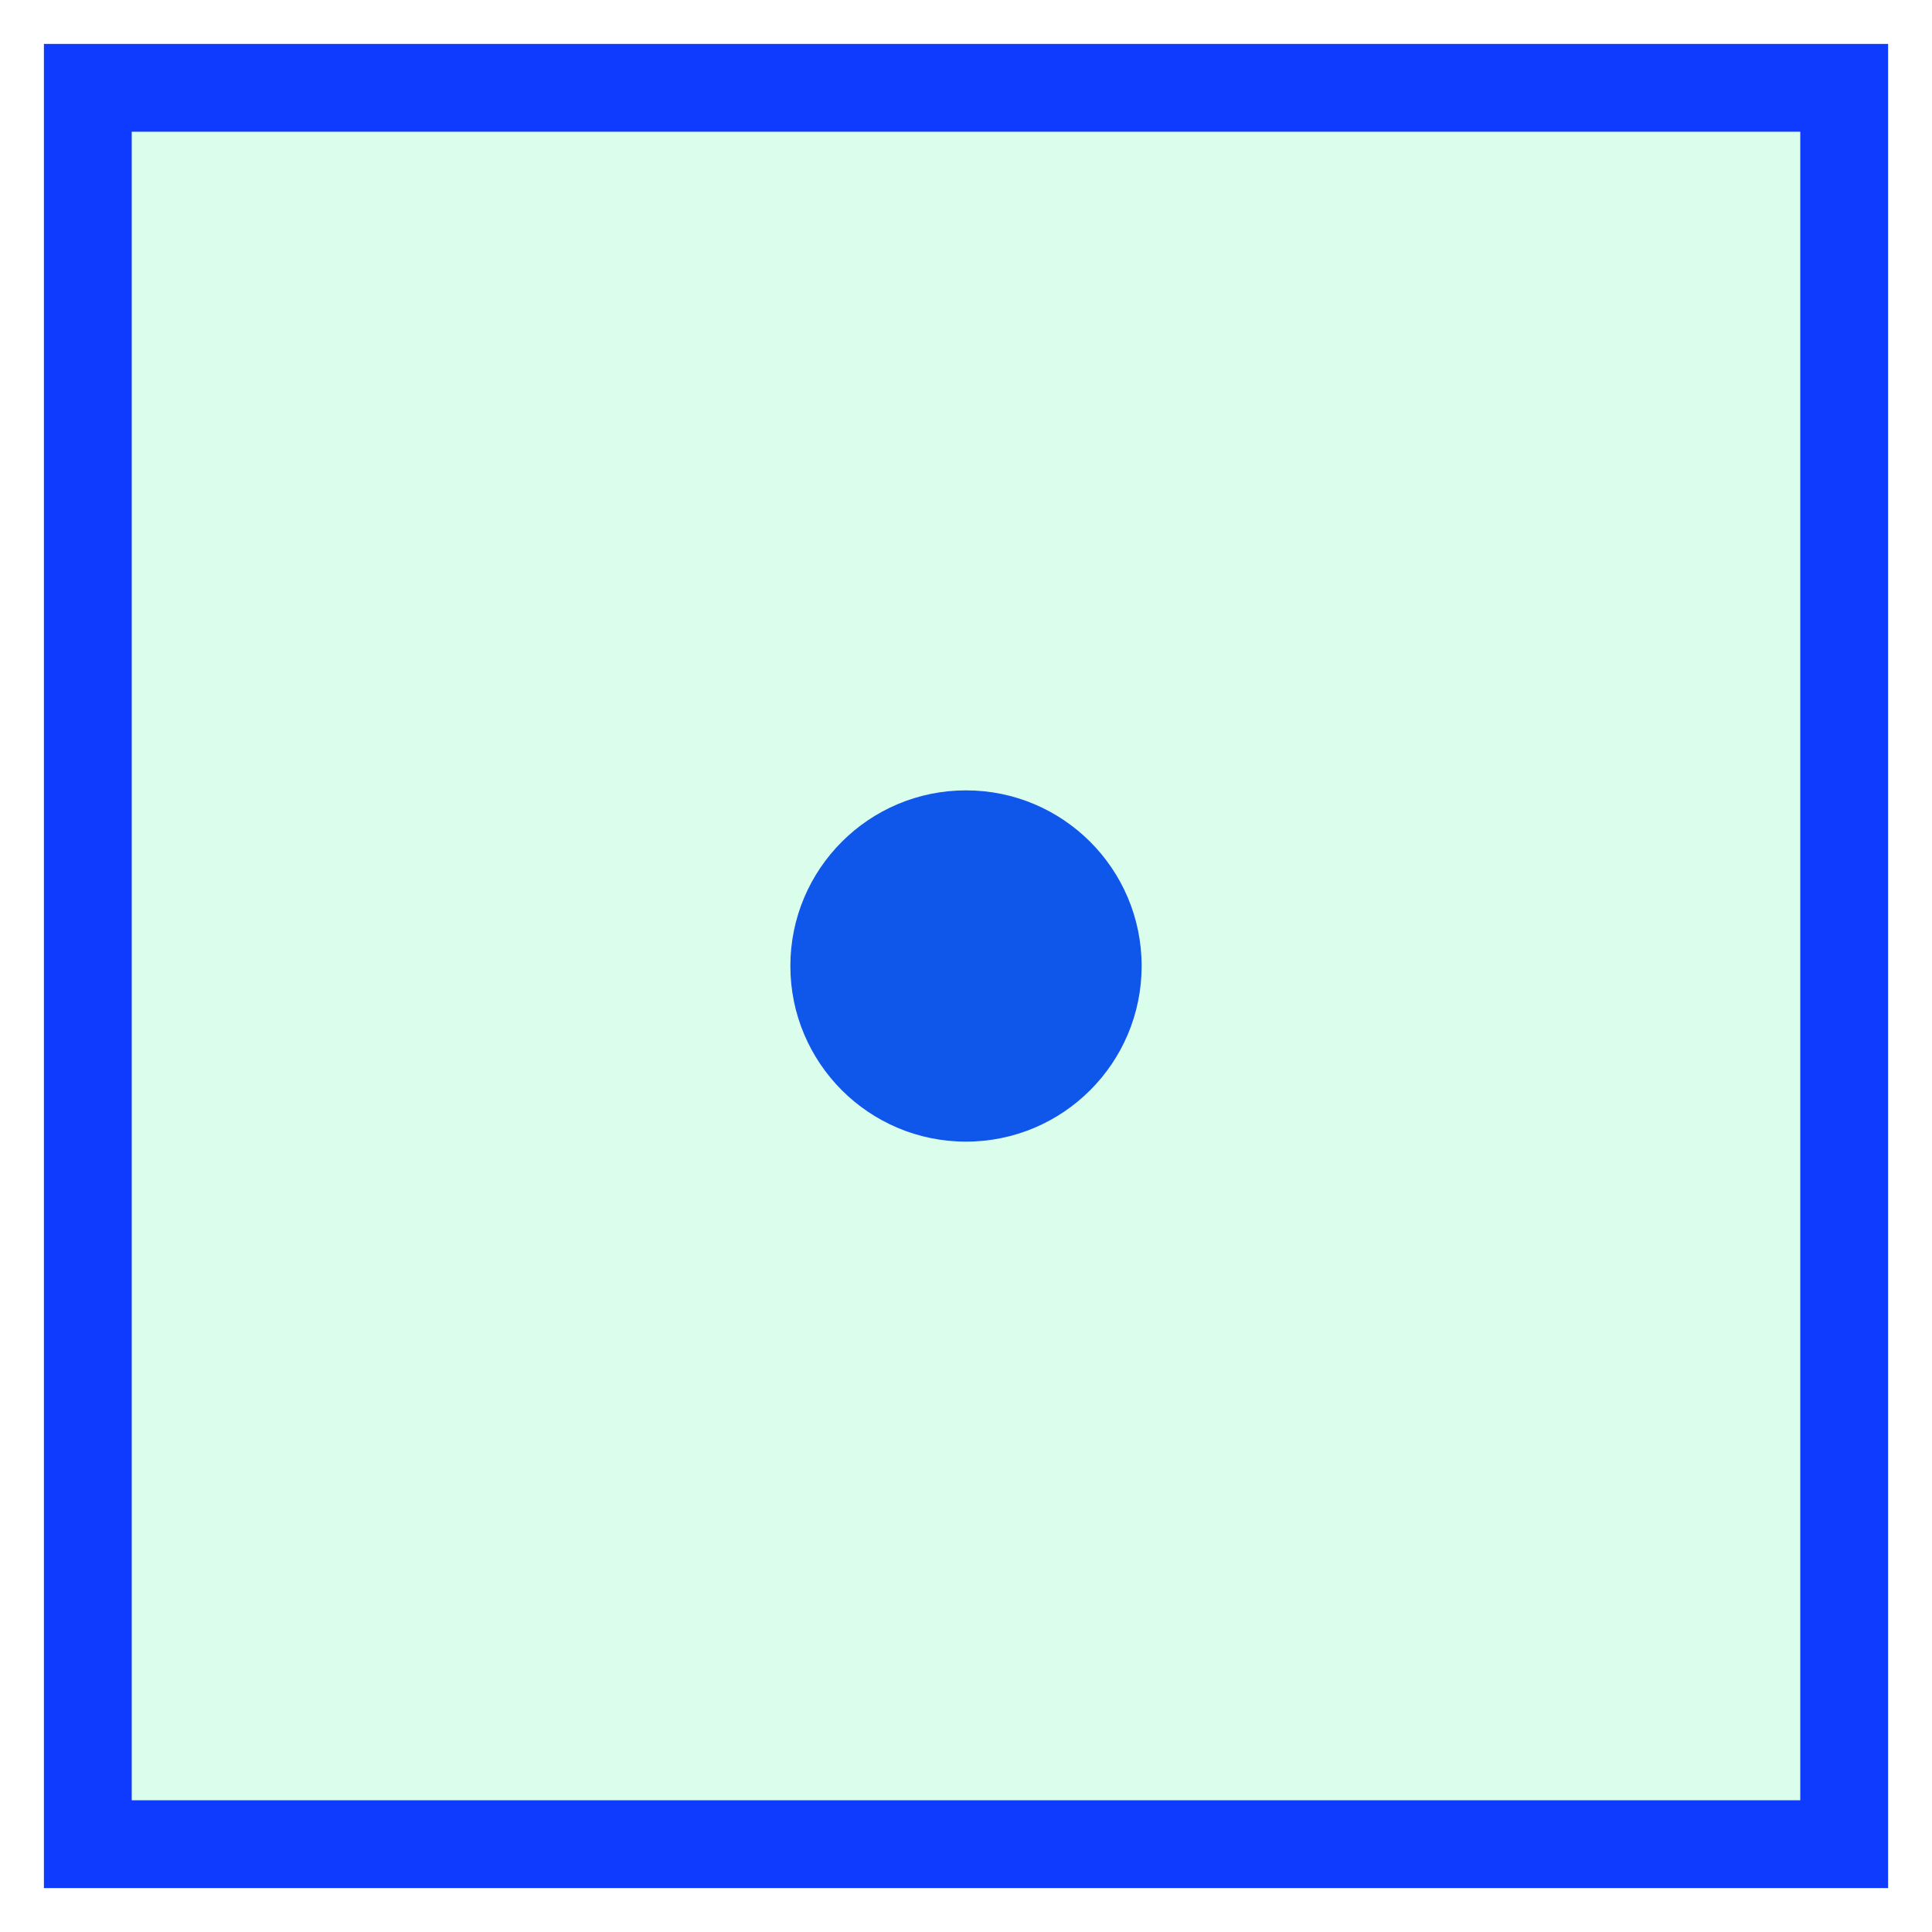
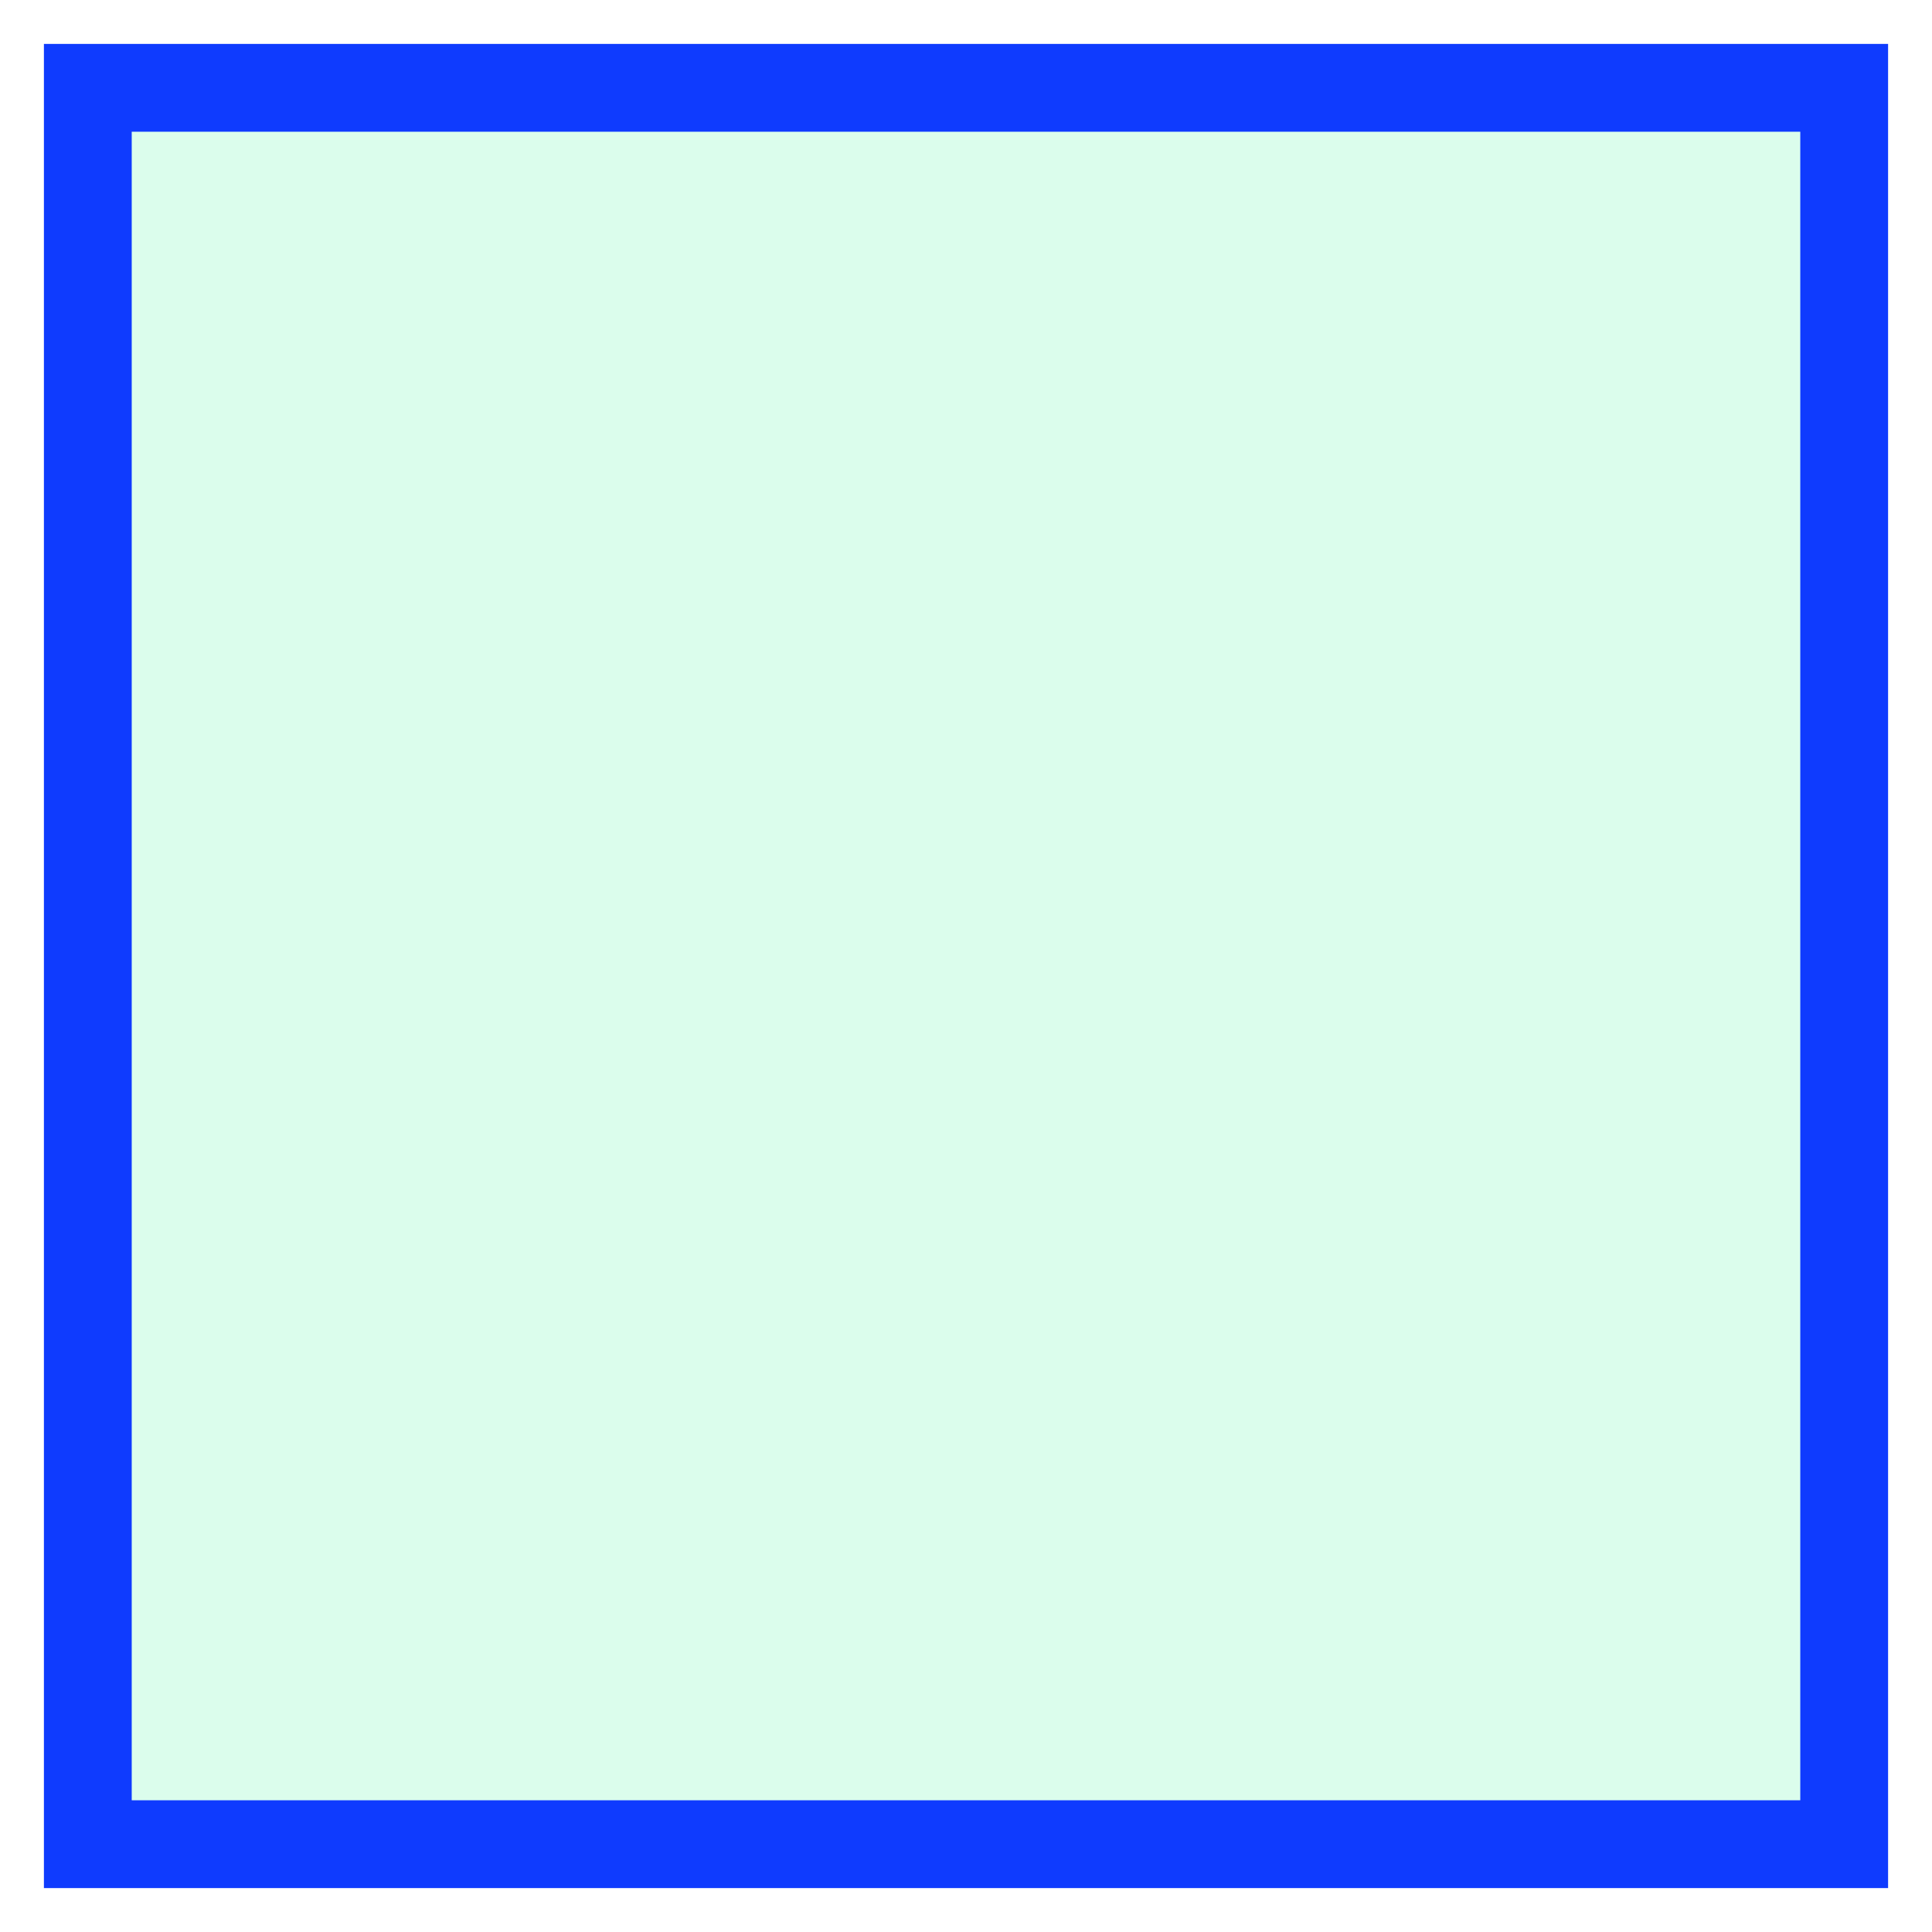
<svg xmlns="http://www.w3.org/2000/svg" width="22" height="22" viewBox="0 0 22 22" fill="none">
-   <circle cx="11" cy="11" r="2" fill="#0F3BFE" />
  <path d="M1 1H21V21H1V1Z" fill="#11F17F" fill-opacity="0.15" stroke="#0F3BFE" />
</svg>